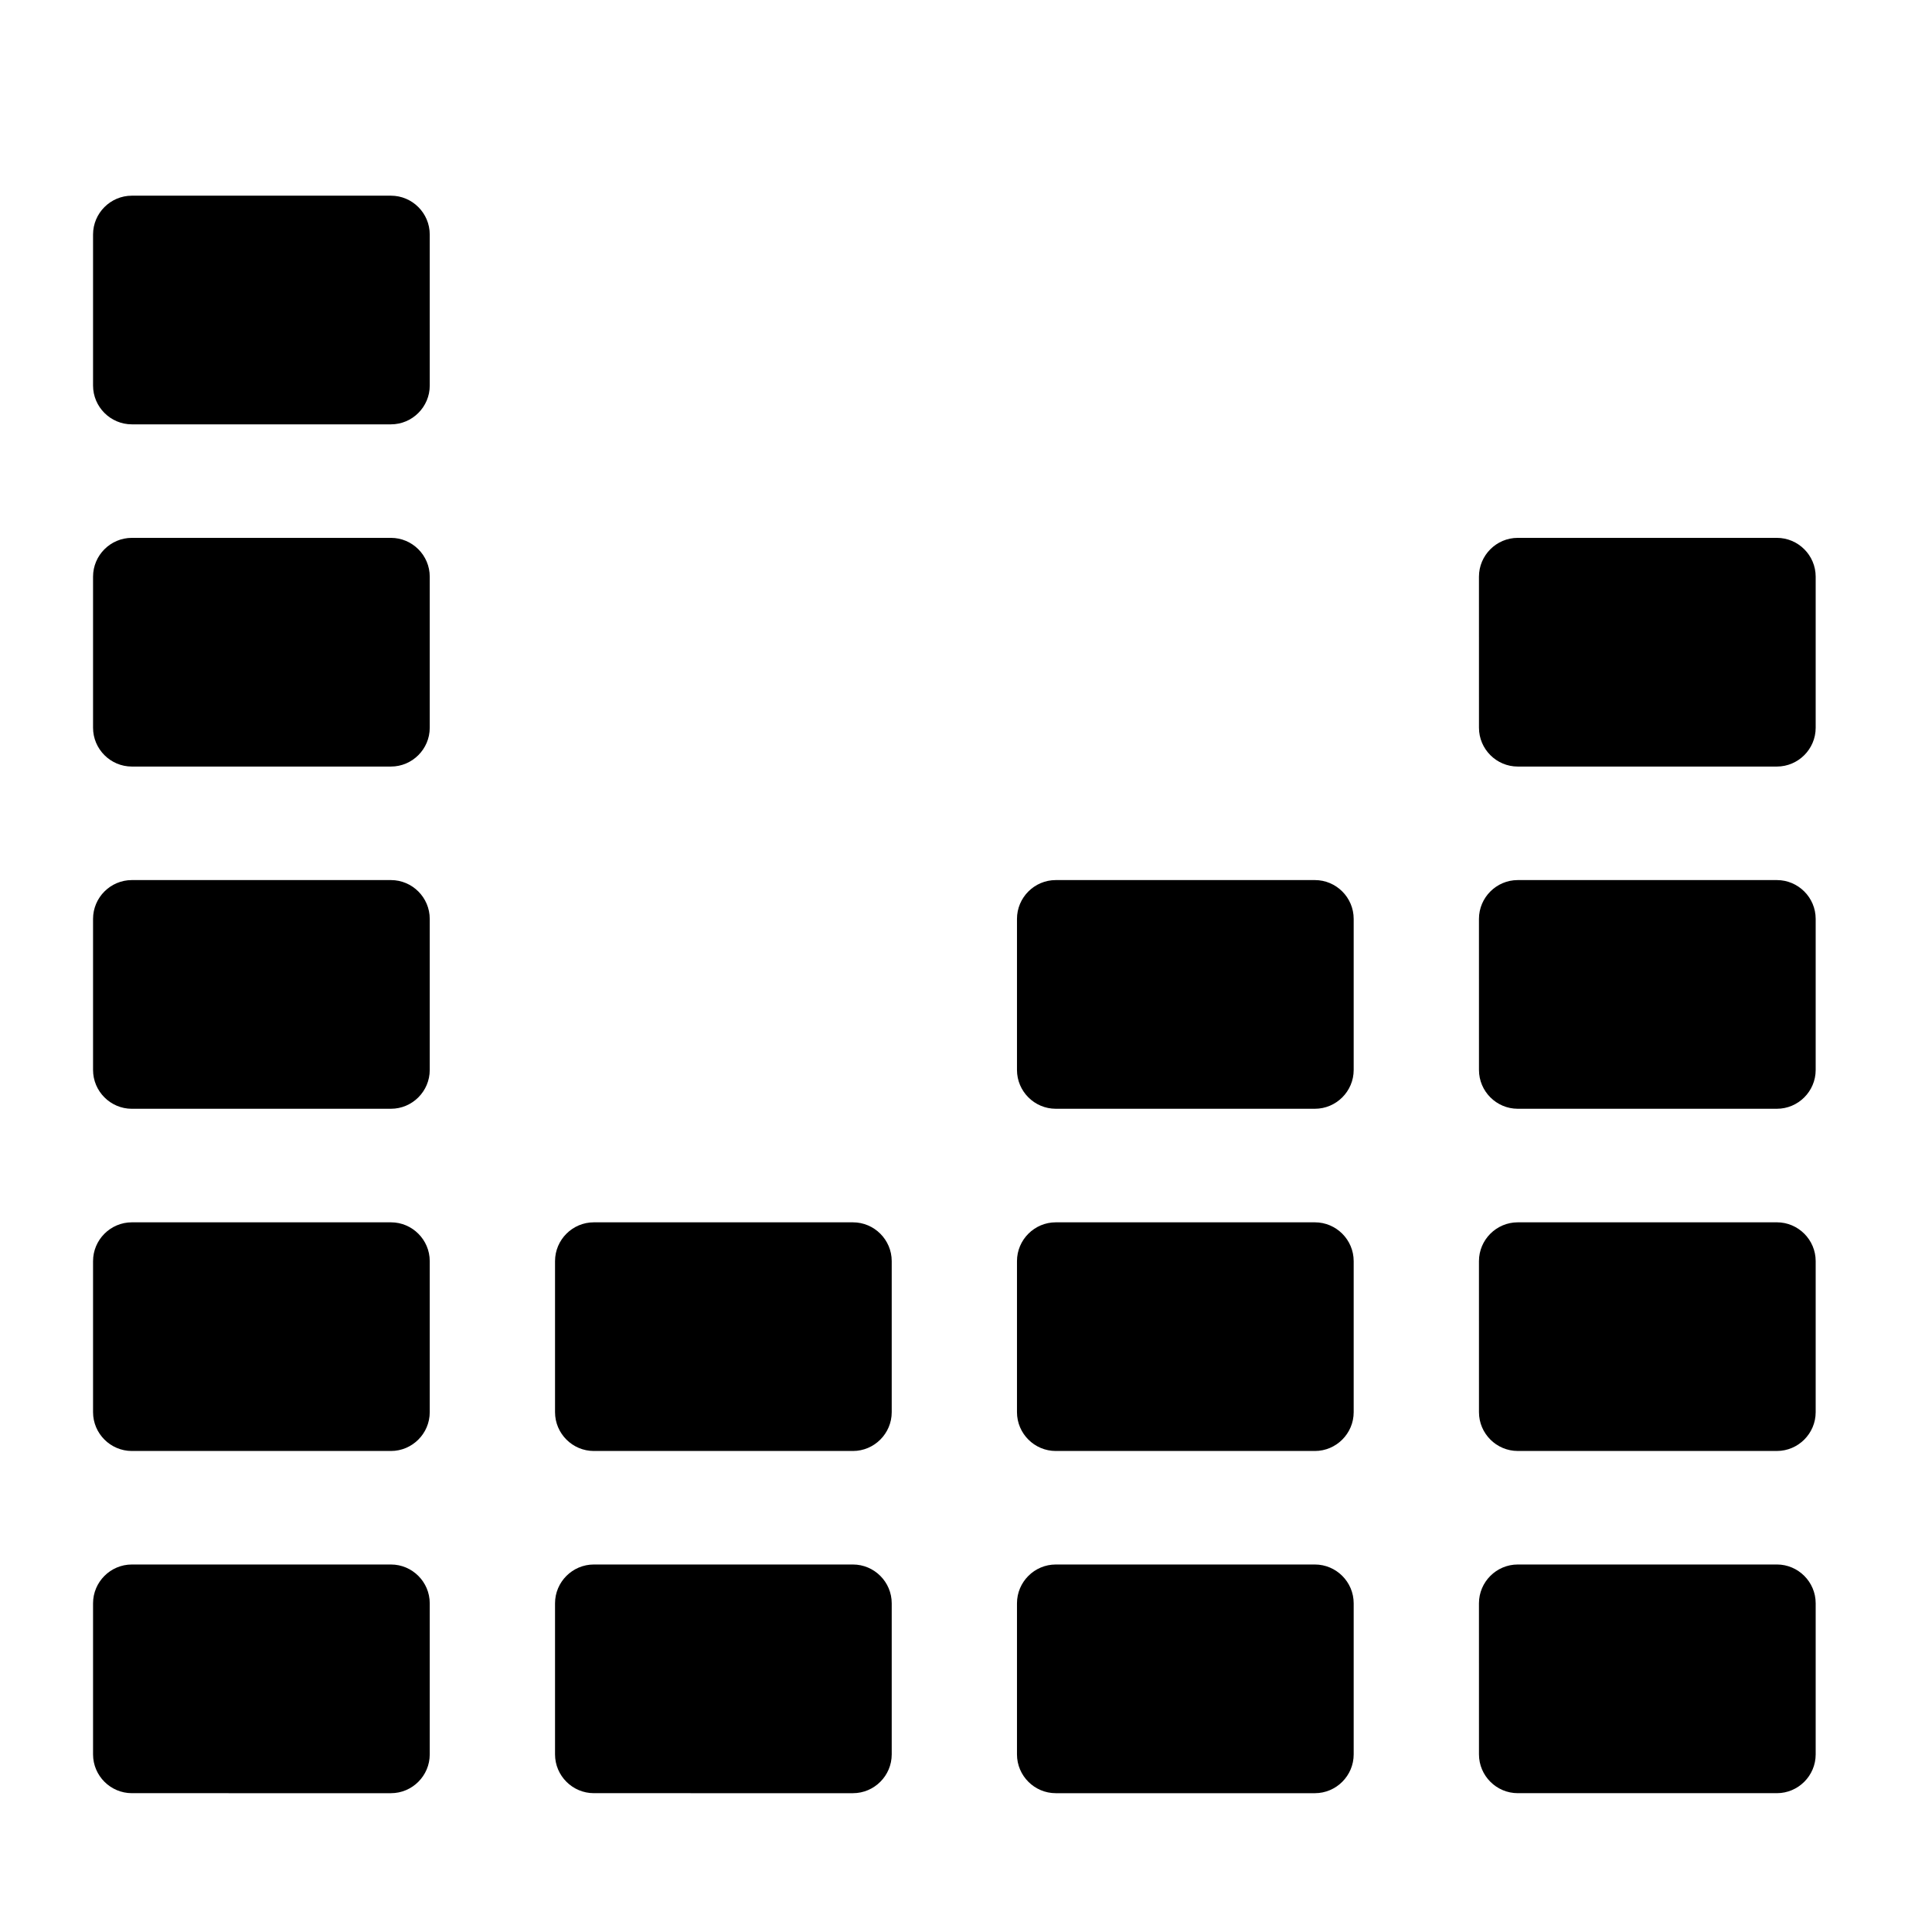
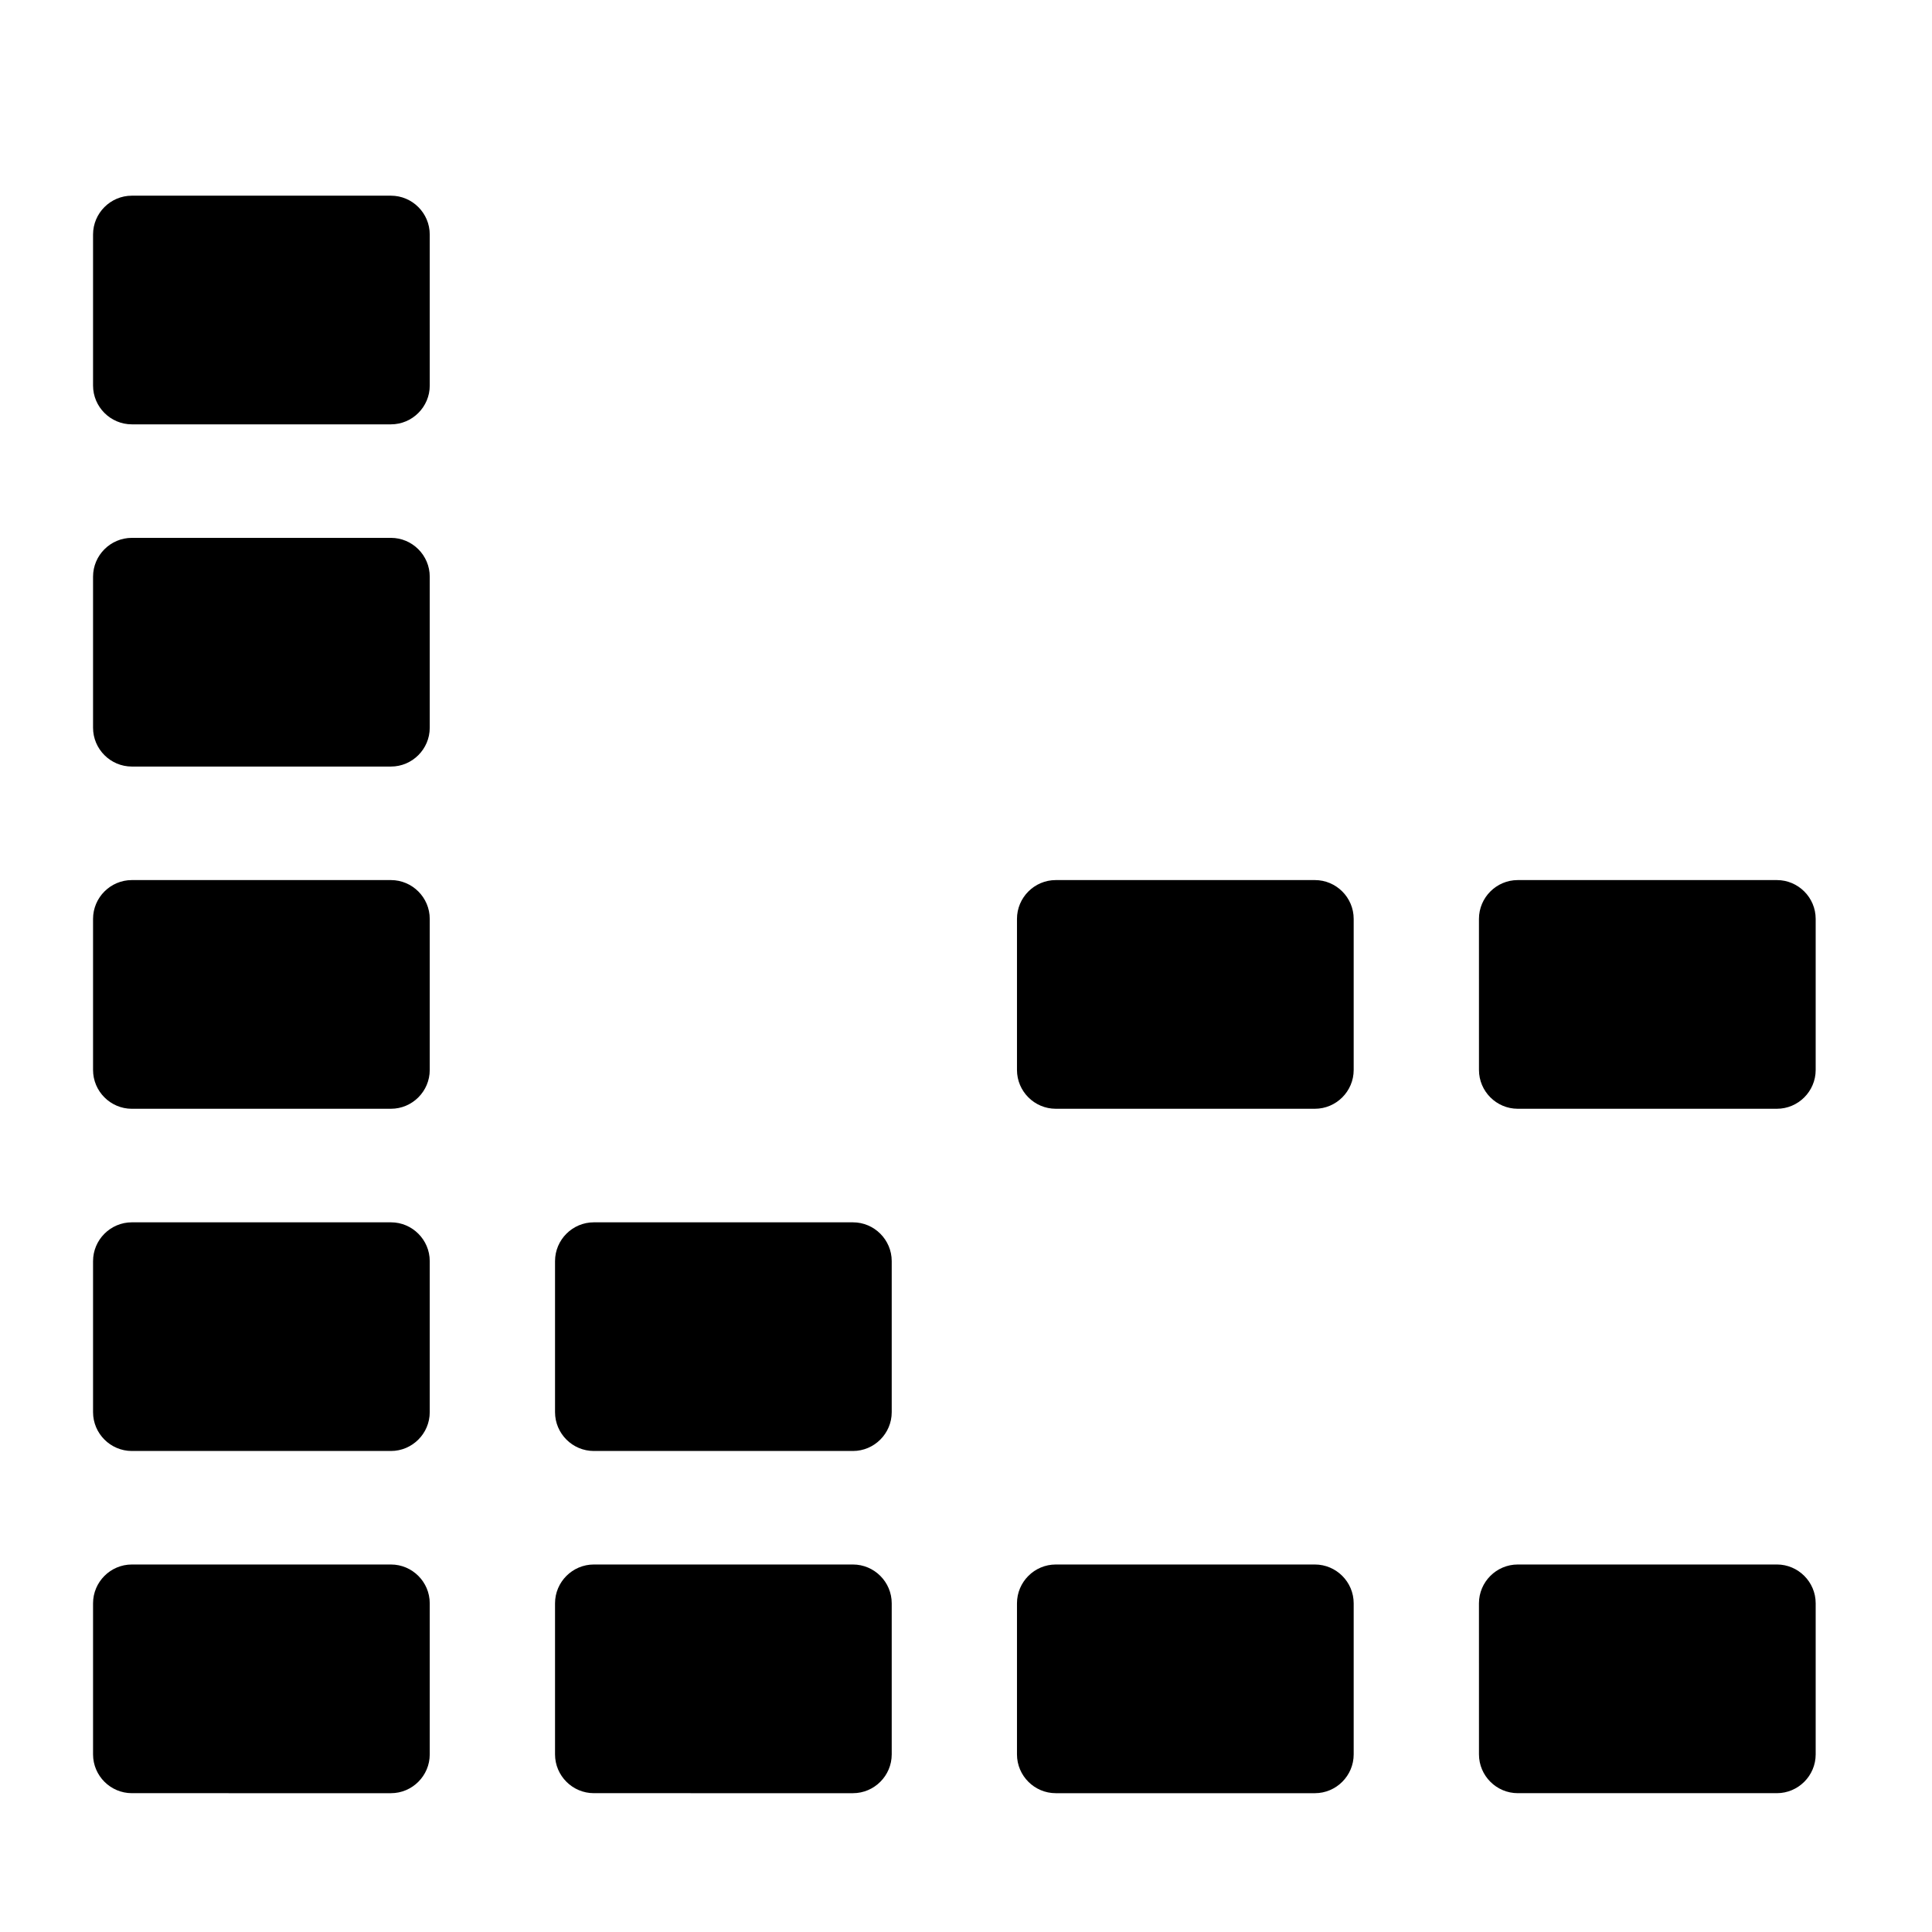
<svg xmlns="http://www.w3.org/2000/svg" fill="#000000" width="800px" height="800px" version="1.1" viewBox="144 144 512 512">
  <g>
    <path d="m168.66 568.89c0-5.656 4.625-10.281 10.281-10.281h68.664c5.656 0 10.281 4.625 10.281 10.281v40.043c0 5.656-4.625 10.281-10.281 10.281l-68.664-0.004c-5.656 0-10.281-4.625-10.281-10.281z" />
    <path d="m168.66 478.21c0-5.656 4.625-10.281 10.281-10.281h68.664c5.656 0 10.281 4.625 10.281 10.281v40.035c0 5.656-4.625 10.281-10.281 10.281h-68.664c-5.656 0-10.281-4.625-10.281-10.281z" />
    <path d="m168.66 387.51c0-5.656 4.625-10.281 10.281-10.281h68.664c5.656 0 10.281 4.625 10.281 10.281v40.043c0 5.656-4.625 10.281-10.281 10.281l-68.664 0.004c-5.656 0-10.281-4.625-10.281-10.281z" />
    <path d="m168.66 296.82c0-5.656 4.625-10.281 10.281-10.281h68.664c5.656 0 10.281 4.625 10.281 10.281v40.043c0 5.656-4.625 10.281-10.281 10.281h-68.664c-5.656 0-10.281-4.625-10.281-10.281z" />
    <path d="m168.66 206.14c0-5.656 4.625-10.281 10.281-10.281h68.664c5.656 0 10.281 4.625 10.281 10.281l0.004 40.035c0 5.656-4.625 10.281-10.281 10.281h-68.668c-5.656 0-10.281-4.625-10.281-10.281z" />
    <path d="m291.09 568.89c0-5.656 4.625-10.281 10.281-10.281h68.664c5.656 0 10.281 4.625 10.281 10.281v40.043c0 5.656-4.625 10.281-10.281 10.281l-68.664-0.004c-5.656 0-10.281-4.625-10.281-10.281z" />
    <path d="m291.09 478.21c0-5.656 4.625-10.281 10.281-10.281h68.664c5.656 0 10.281 4.625 10.281 10.281v40.035c0 5.656-4.625 10.281-10.281 10.281h-68.664c-5.656 0-10.281-4.625-10.281-10.281z" />
    <path d="m413.51 568.89c0-5.656 4.625-10.281 10.281-10.281h68.668c5.656 0 10.281 4.625 10.281 10.281v40.043c0 5.656-4.625 10.281-10.281 10.281h-68.668c-5.656 0-10.281-4.625-10.281-10.281z" />
-     <path d="m413.51 478.21c0-5.656 4.625-10.281 10.281-10.281h68.668c5.656 0 10.281 4.625 10.281 10.281v40.035c0 5.656-4.625 10.281-10.281 10.281h-68.668c-5.656 0-10.281-4.625-10.281-10.281z" />
    <path d="m413.51 387.51c0-5.656 4.625-10.281 10.281-10.281h68.668c5.656 0 10.281 4.625 10.281 10.281v40.043c0 5.656-4.625 10.281-10.281 10.281h-68.668c-5.656 0-10.281-4.625-10.281-10.281z" />
    <path d="m535.94 568.89c0-5.656 4.625-10.281 10.281-10.281l68.672-0.004c5.656 0 10.281 4.625 10.281 10.281v40.043c0 5.656-4.625 10.281-10.281 10.281h-68.668c-5.656 0-10.281-4.625-10.281-10.281z" />
-     <path d="m535.94 478.21c0-5.656 4.625-10.281 10.281-10.281l68.672-0.004c5.656 0 10.281 4.625 10.281 10.281v40.035c0 5.656-4.625 10.281-10.281 10.281h-68.668c-5.656 0-10.281-4.625-10.281-10.281z" />
    <path d="m535.94 387.51c0-5.656 4.625-10.281 10.281-10.281h68.672c5.656 0 10.281 4.625 10.281 10.281v40.043c0 5.656-4.625 10.281-10.281 10.281h-68.668c-5.656 0-10.281-4.625-10.281-10.281z" />
-     <path d="m535.94 296.82c0-5.656 4.625-10.281 10.281-10.281h68.672c5.656 0 10.281 4.625 10.281 10.281v40.043c0 5.656-4.625 10.281-10.281 10.281h-68.668c-5.656 0-10.281-4.625-10.281-10.281z" />
  </g>
</svg>